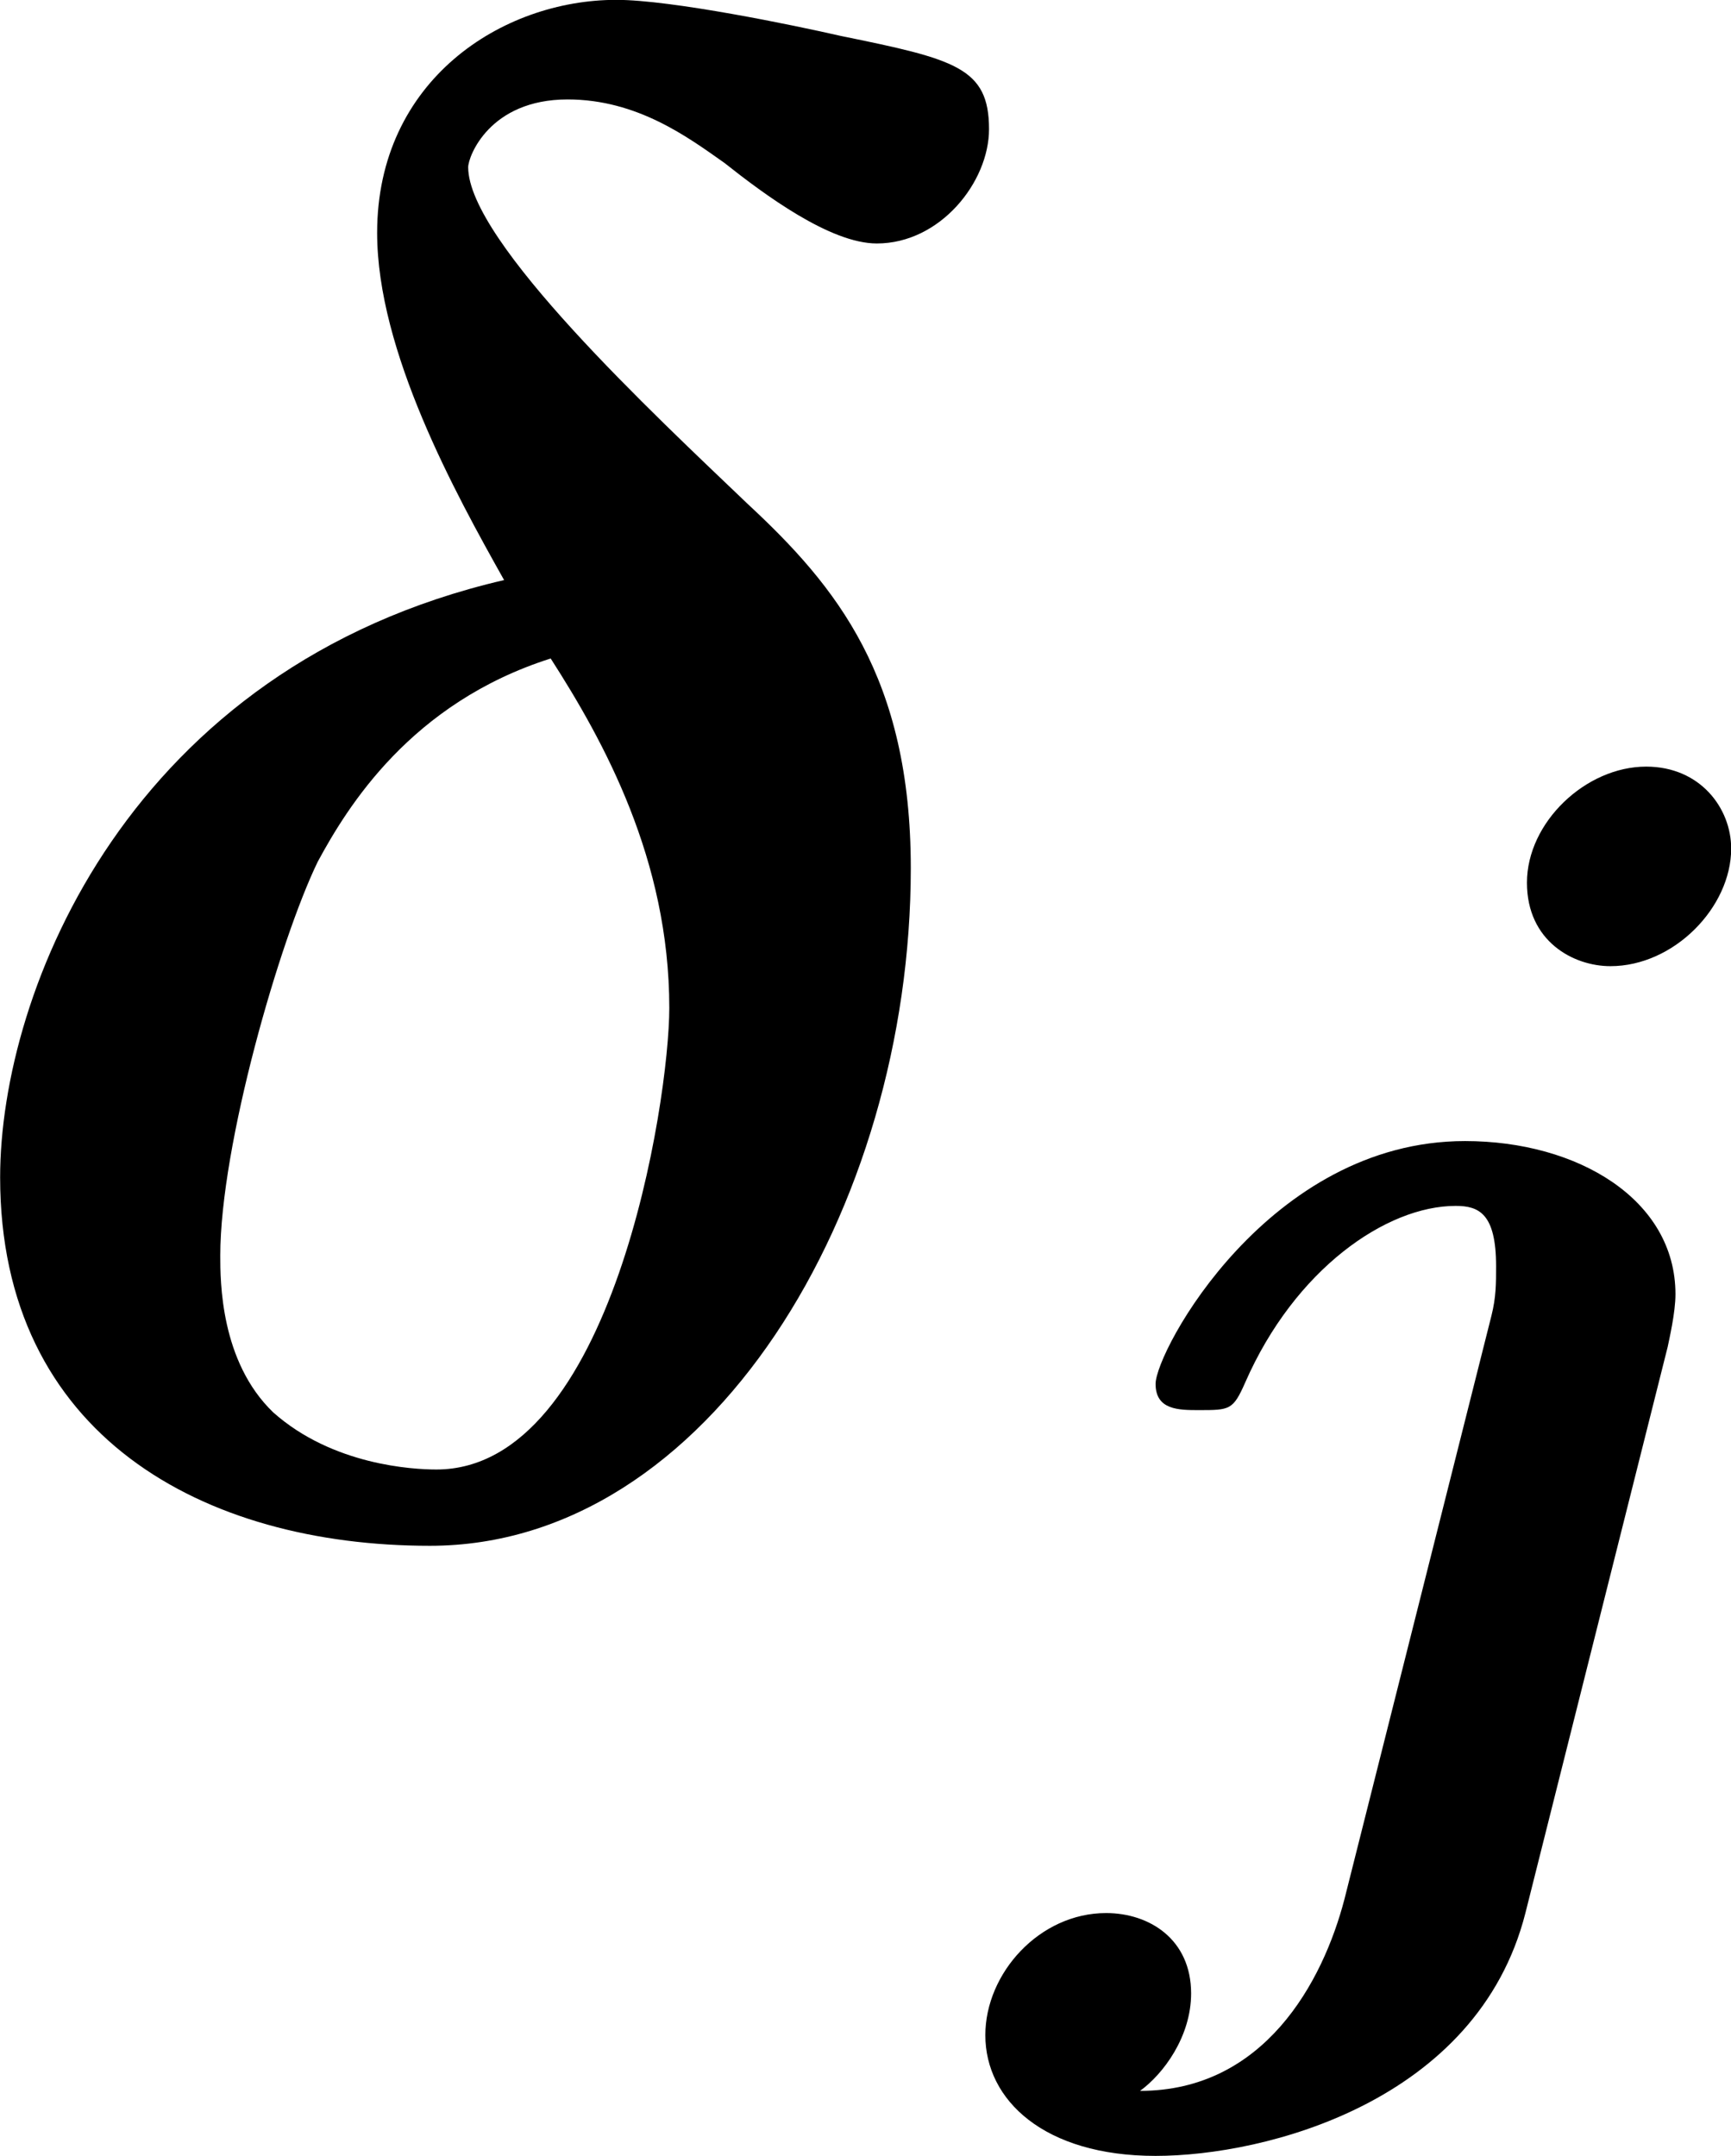
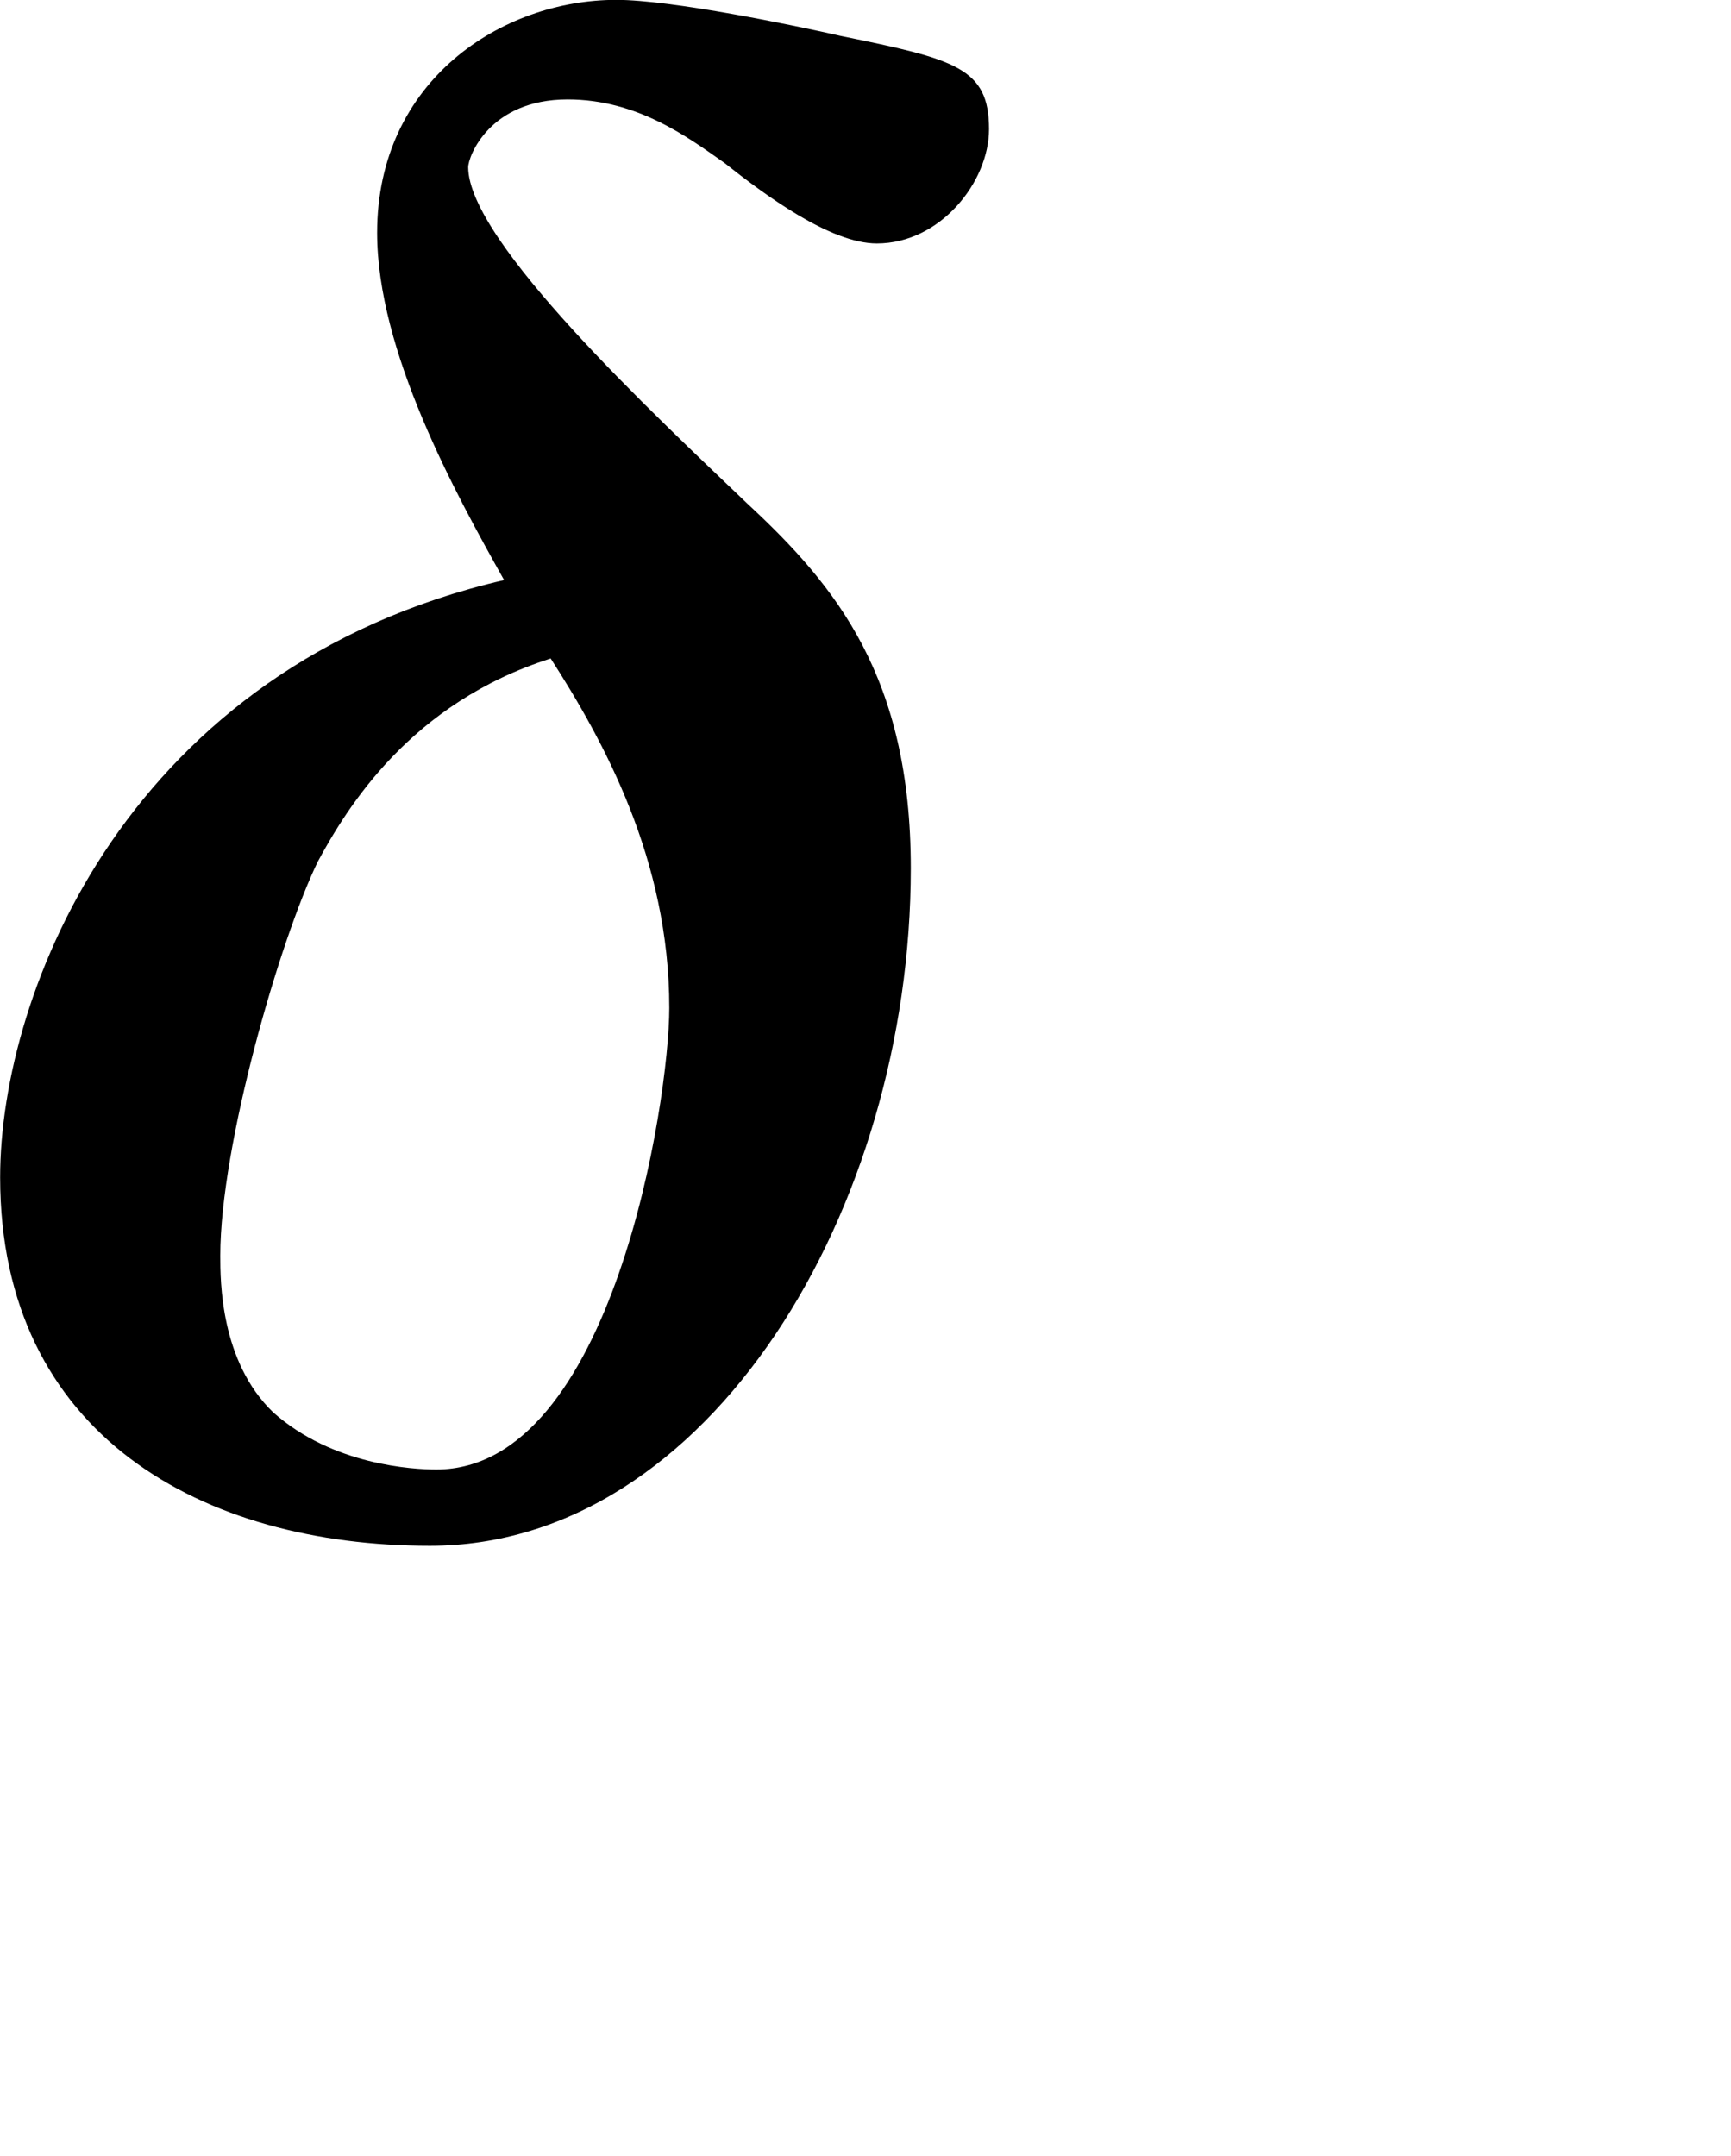
<svg xmlns="http://www.w3.org/2000/svg" xmlns:xlink="http://www.w3.org/1999/xlink" version="1.1" width="10.076pt" height="12.551pt" viewBox="-.302 -.258 10.076 12.551">
  <defs>
-     <path id="g0-106" d="M3.722-5.117C3.722-5.324 3.563-5.539 3.284-5.539C2.973-5.539 2.67-5.252 2.67-4.941C2.67-4.639 2.909-4.511 3.1-4.511C3.427-4.511 3.722-4.814 3.722-5.117ZM1.73 .295C1.618 .725 1.315 1.283 .677 1.283C.797 1.196 .94 1.004 .94 .781C.94 .502 .725 .367 .502 .367C.159 .367-.12 .677-.12 .996C-.12 1.331 .183 1.618 .757 1.618C1.323 1.618 2.415 1.339 2.662 .367L3.395-2.55C3.403-2.59 3.435-2.726 3.435-2.821C3.435-3.308 2.933-3.61 2.351-3.61C1.339-3.61 .757-2.527 .757-2.359C.757-2.224 .877-2.224 .98-2.224C1.14-2.224 1.156-2.224 1.219-2.367C1.474-2.949 1.945-3.276 2.303-3.276C2.423-3.276 2.511-3.236 2.511-2.965C2.511-2.877 2.511-2.805 2.487-2.71L1.73 .295Z" />
    <path id="g1-14" d="M3.098-4.844C1.167-4.396 .502-2.727 .502-1.767C.502-.436 1.549 .131 2.716 .131C4.156 .131 5.193-1.604 5.193-3.36C5.193-4.342 4.811-4.811 4.353-5.236C3.873-5.695 2.913-6.589 2.913-6.971C2.913-7.025 3.022-7.32 3.425-7.32C3.785-7.32 4.047-7.124 4.233-6.993C4.44-6.829 4.778-6.578 5.018-6.578C5.345-6.578 5.596-6.895 5.596-7.167C5.596-7.484 5.422-7.527 4.833-7.647C4.593-7.702 3.96-7.833 3.676-7.833C3.087-7.833 2.444-7.418 2.444-6.633C2.444-6.022 2.847-5.291 3.098-4.844ZM3.338-4.44C3.611-4.015 3.949-3.404 3.949-2.64C3.949-2.16 3.655-.262 2.749-.262C2.629-.262 2.215-.284 1.909-.556C1.636-.818 1.636-1.233 1.636-1.364C1.636-1.931 1.942-2.989 2.138-3.393C2.291-3.676 2.618-4.211 3.338-4.44Z" />
  </defs>
  <g id="page1" transform="matrix(1.13 0 0 1.13 -80.799 -69.086)">
    <use x="70.735" y="68.742" xlink:href="#g1-14" />
    <use x="76.432" y="70.398" xlink:href="#g0-106" />
  </g>
</svg>